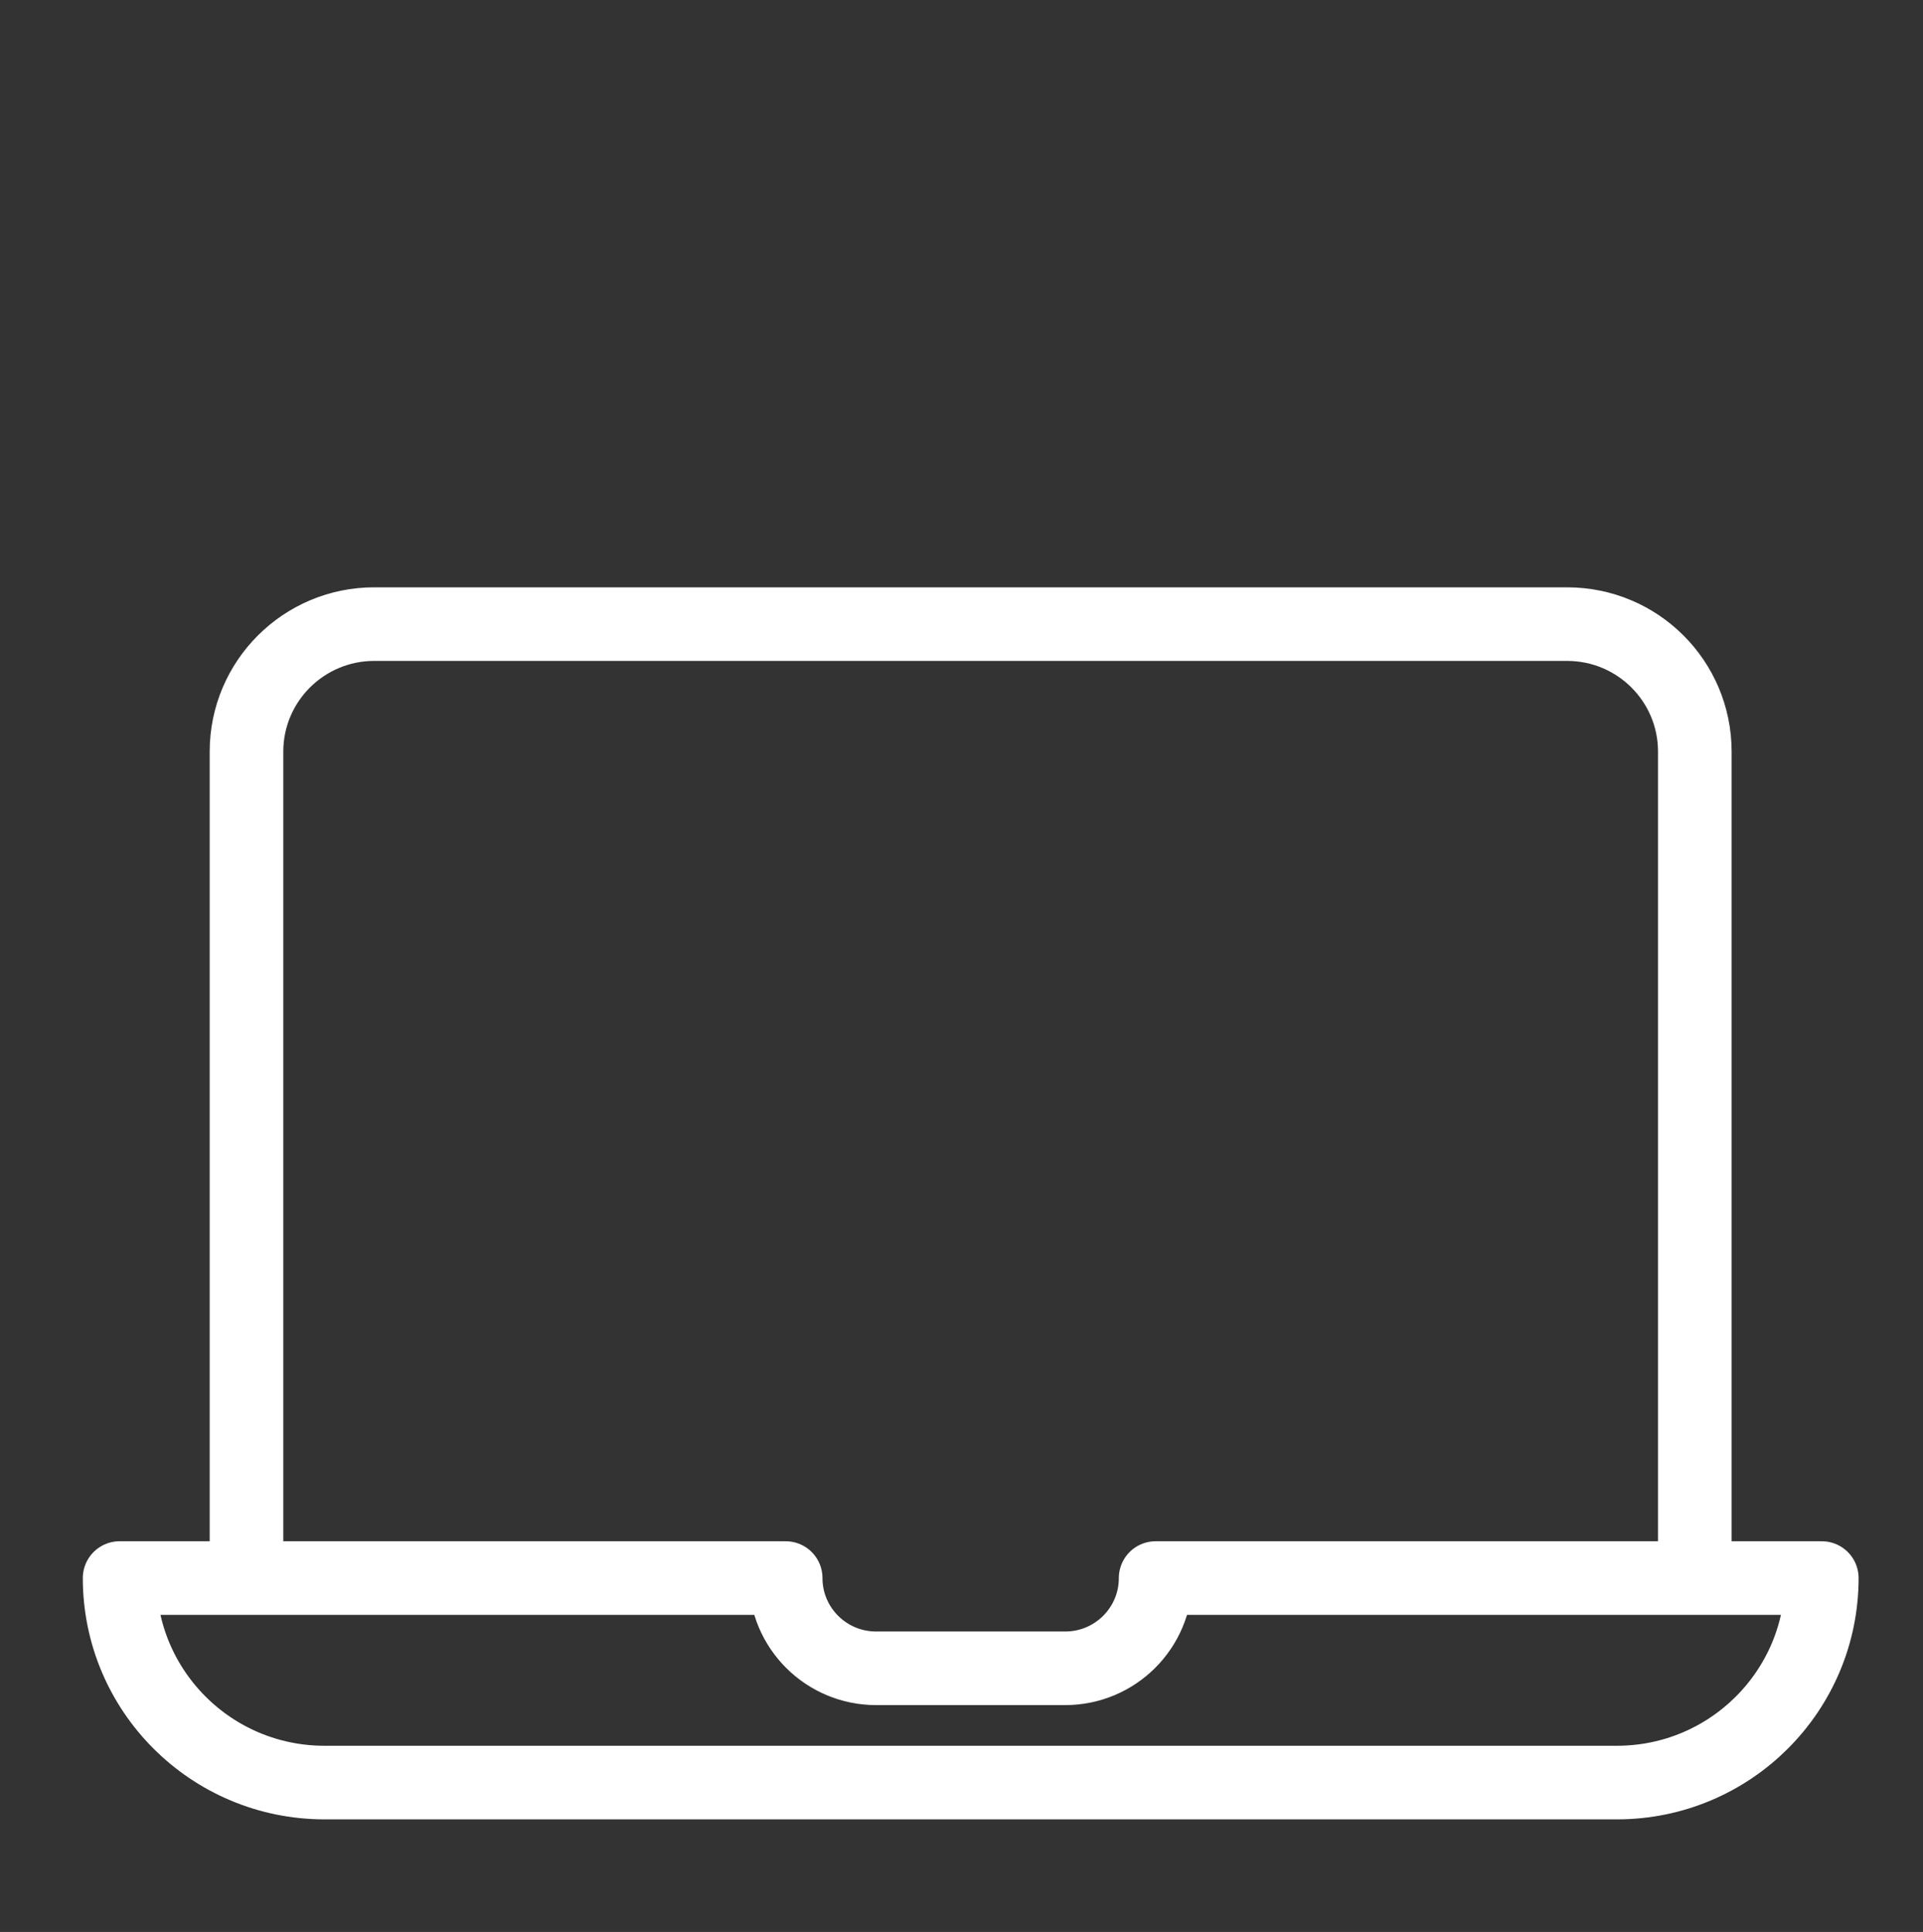
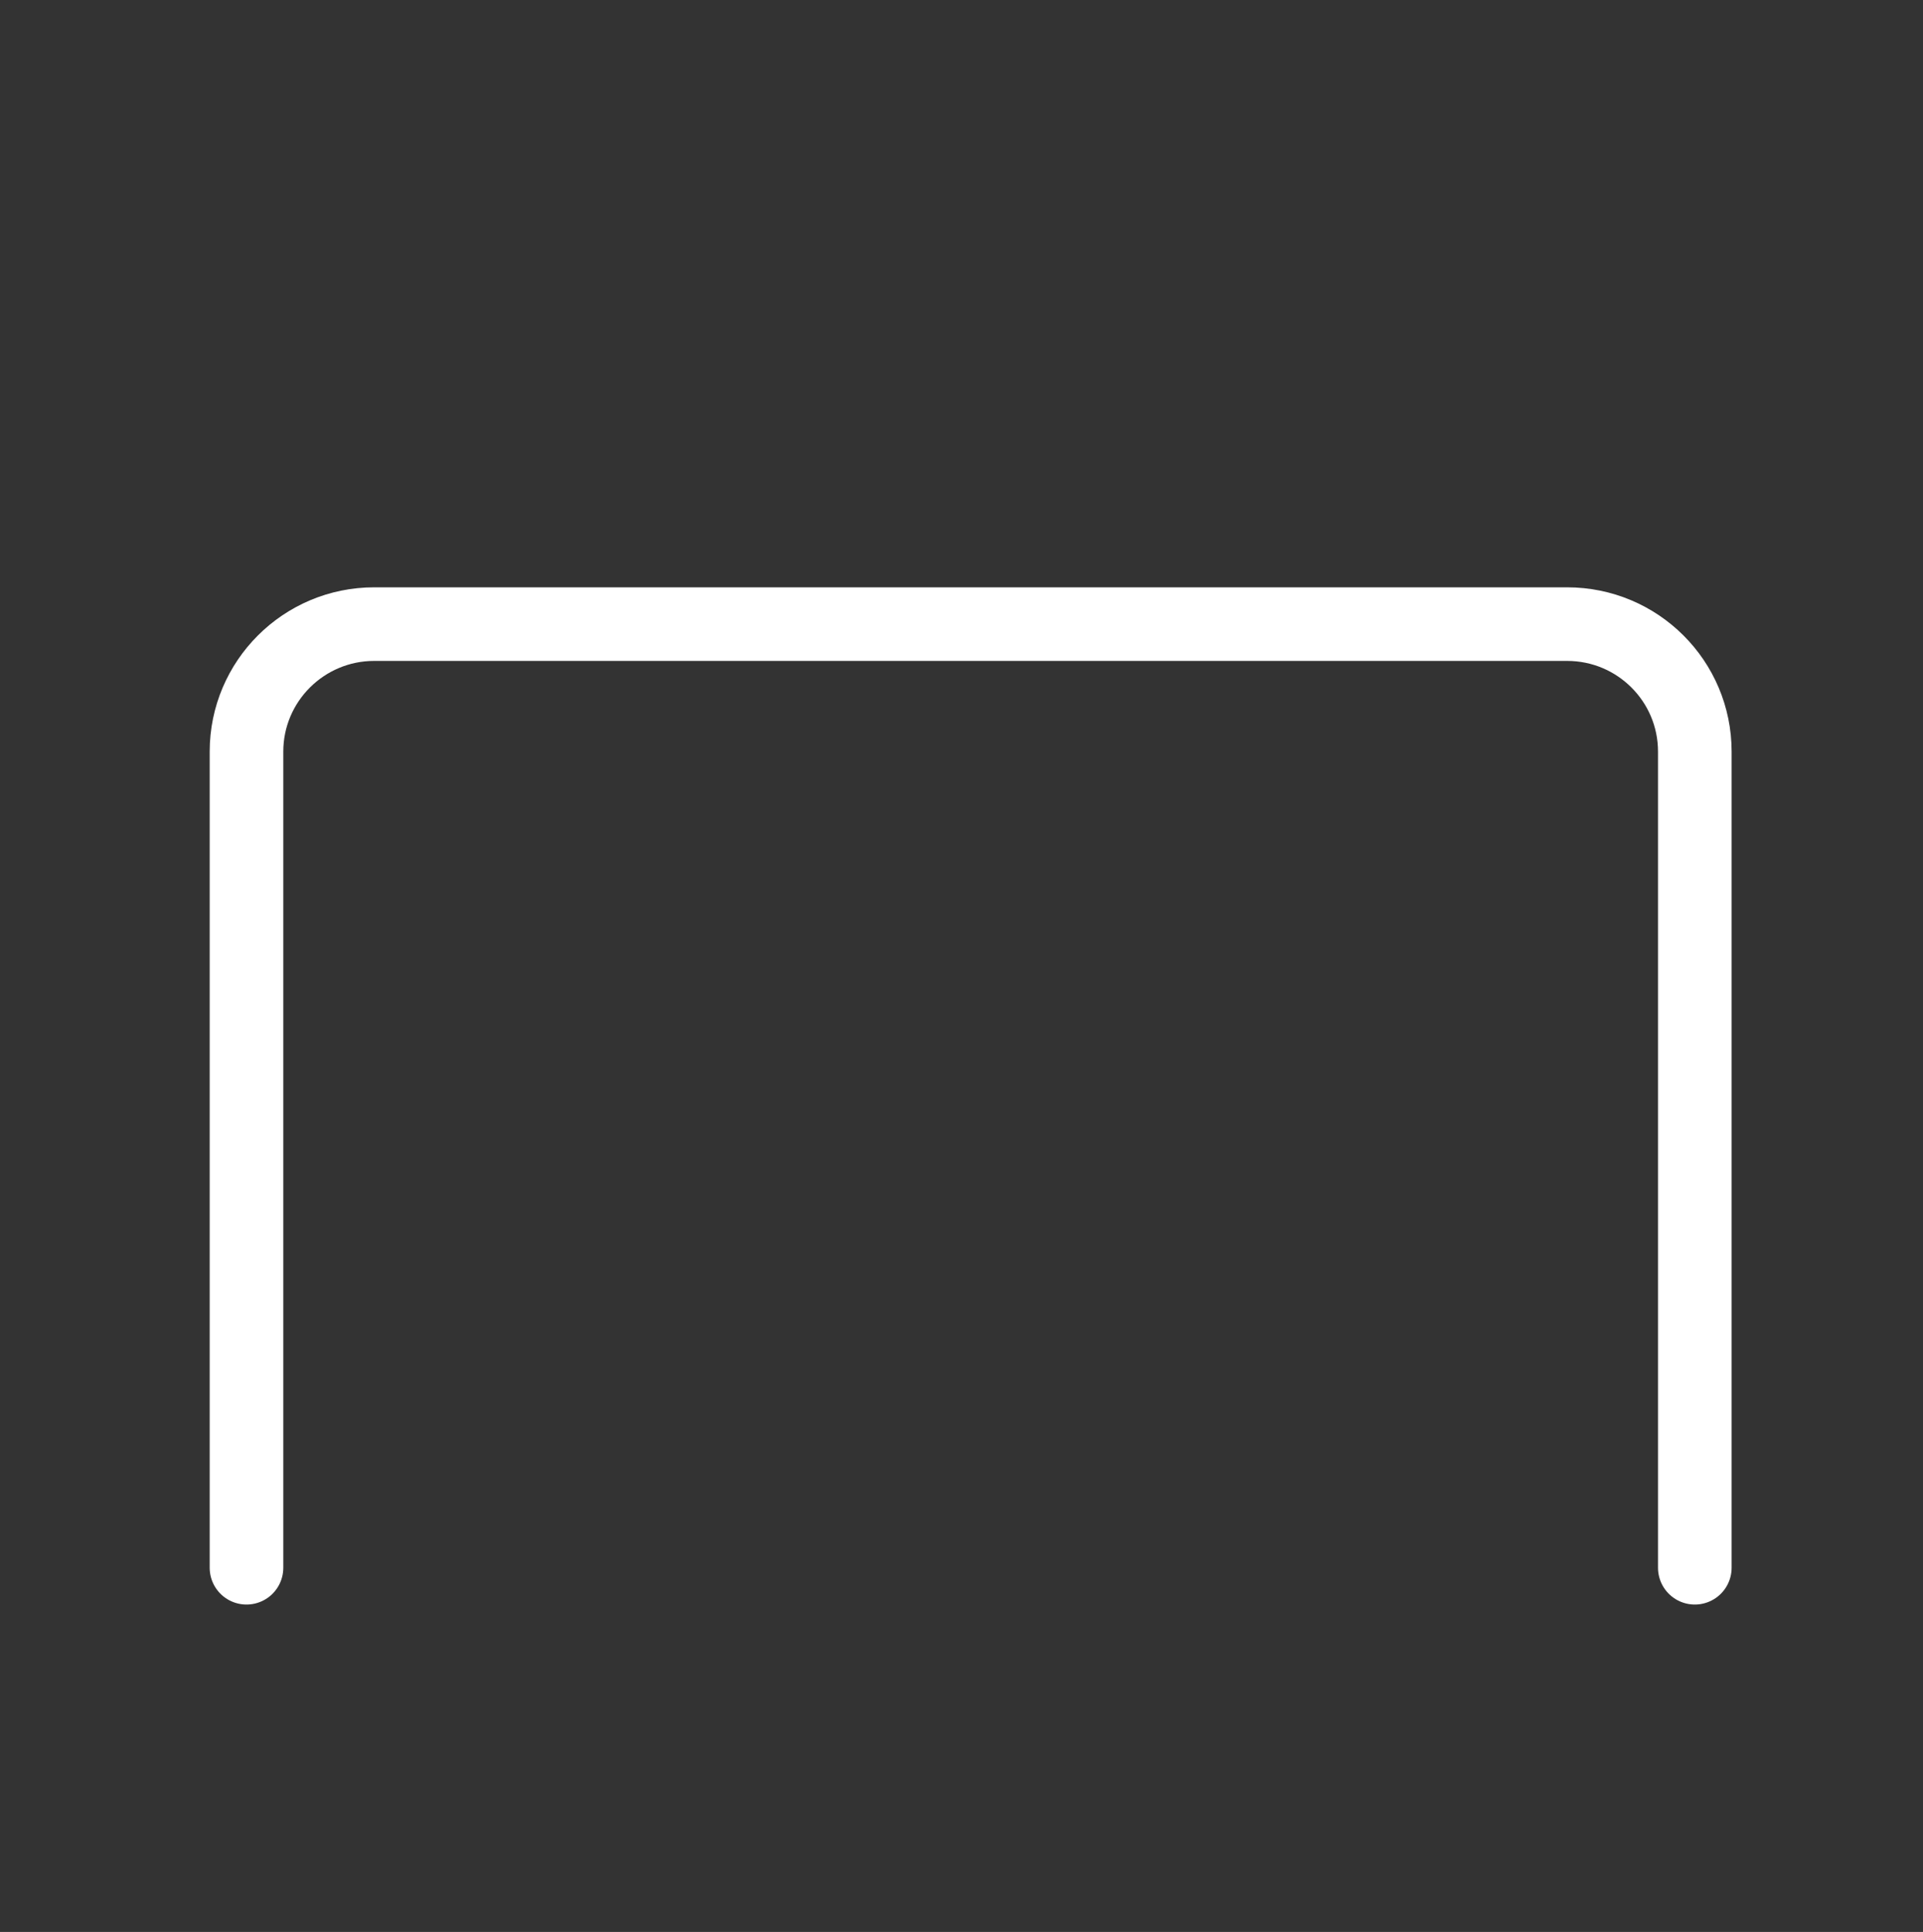
<svg xmlns="http://www.w3.org/2000/svg" id="Ebene_1" data-name="Ebene 1" viewBox="0 0 209 210">
  <rect x="0" y="0" width="209" height="210" fill="#333333" stroke="none" />
  <defs>
    <style>
      .cls-1 {
        fill: none;
        stroke: #fff;
        stroke-linecap: round;
        stroke-linejoin: round;
        stroke-width: 8px;
      }
    </style>
  </defs>
  <path class="cls-1" d="M26.79,170.41v-88.71c0-7.65,6.22-13.86,13.88-13.86h129.65c7.67,0,13.88,6.2,13.88,13.86v88.71" />
-   <path class="cls-1" d="M125.6,171.53h0c0,5.42-4.4,9.81-9.83,9.81h-20.55c-5.43,0-9.83-4.39-9.83-9.81H13c0,12.28,9.97,22.23,22.27,22.23h140.46c12.3,0,22.27-9.95,22.27-22.23h-72.4Z" />
</svg>